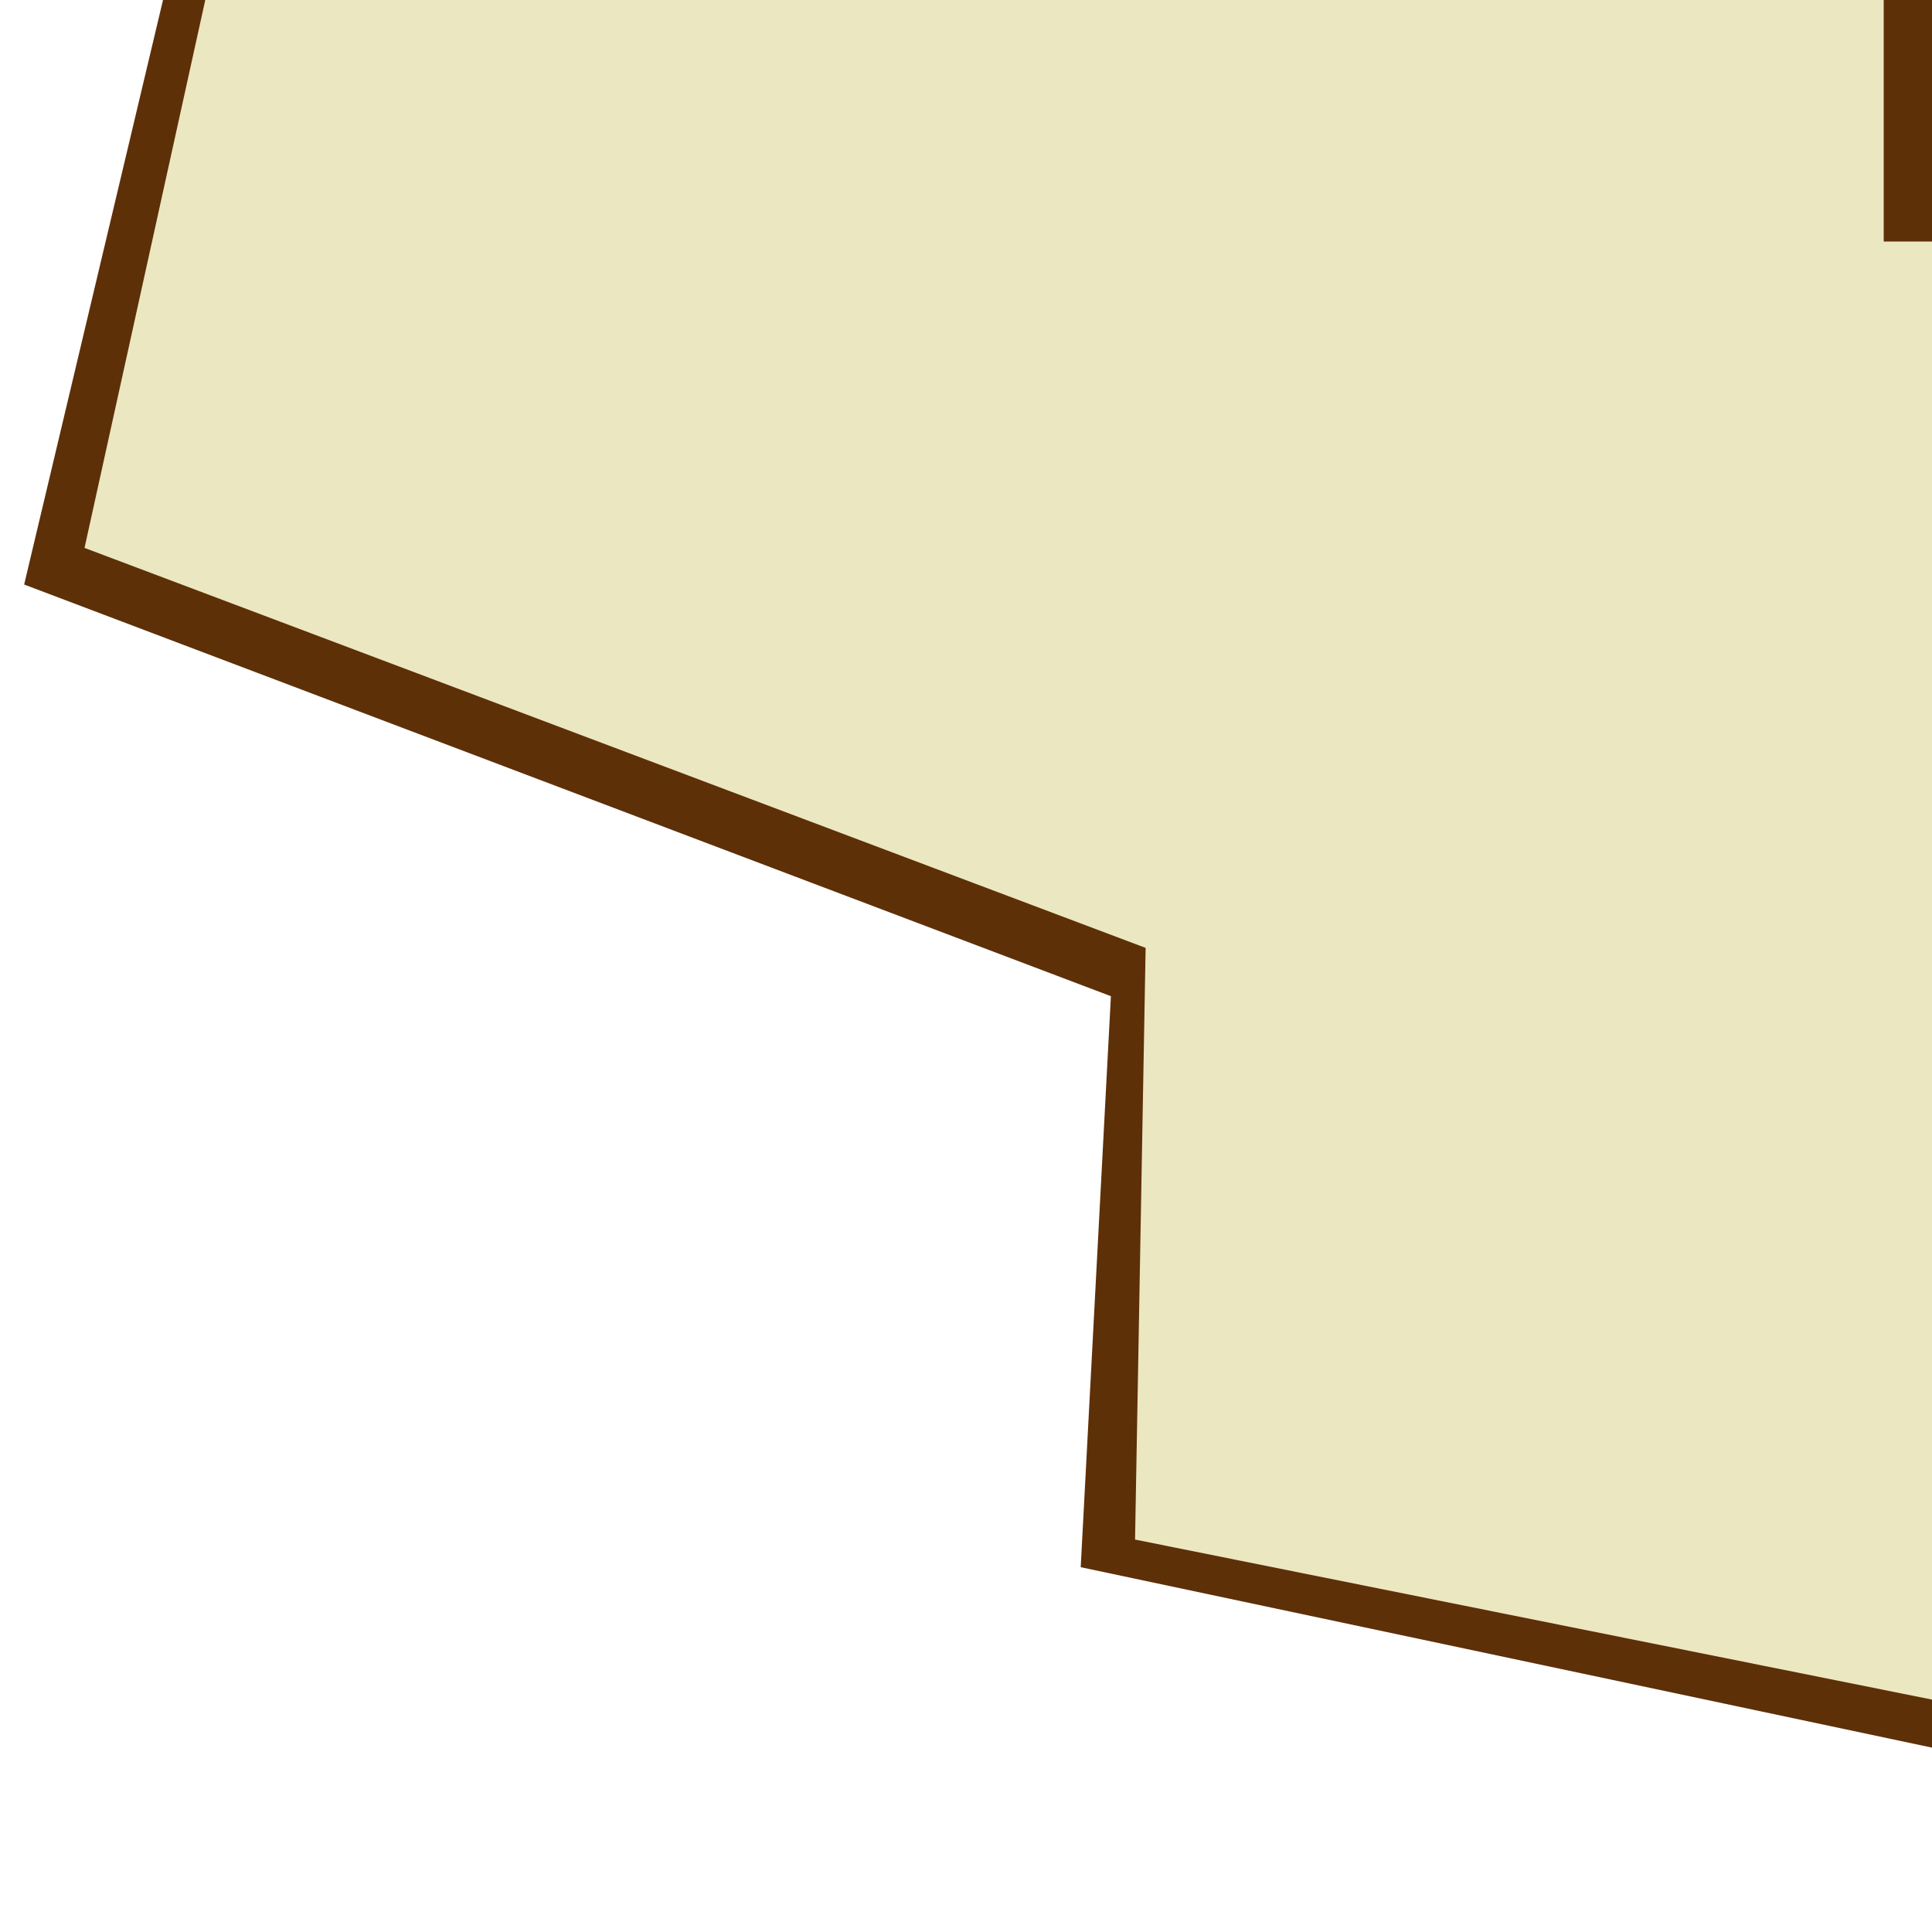
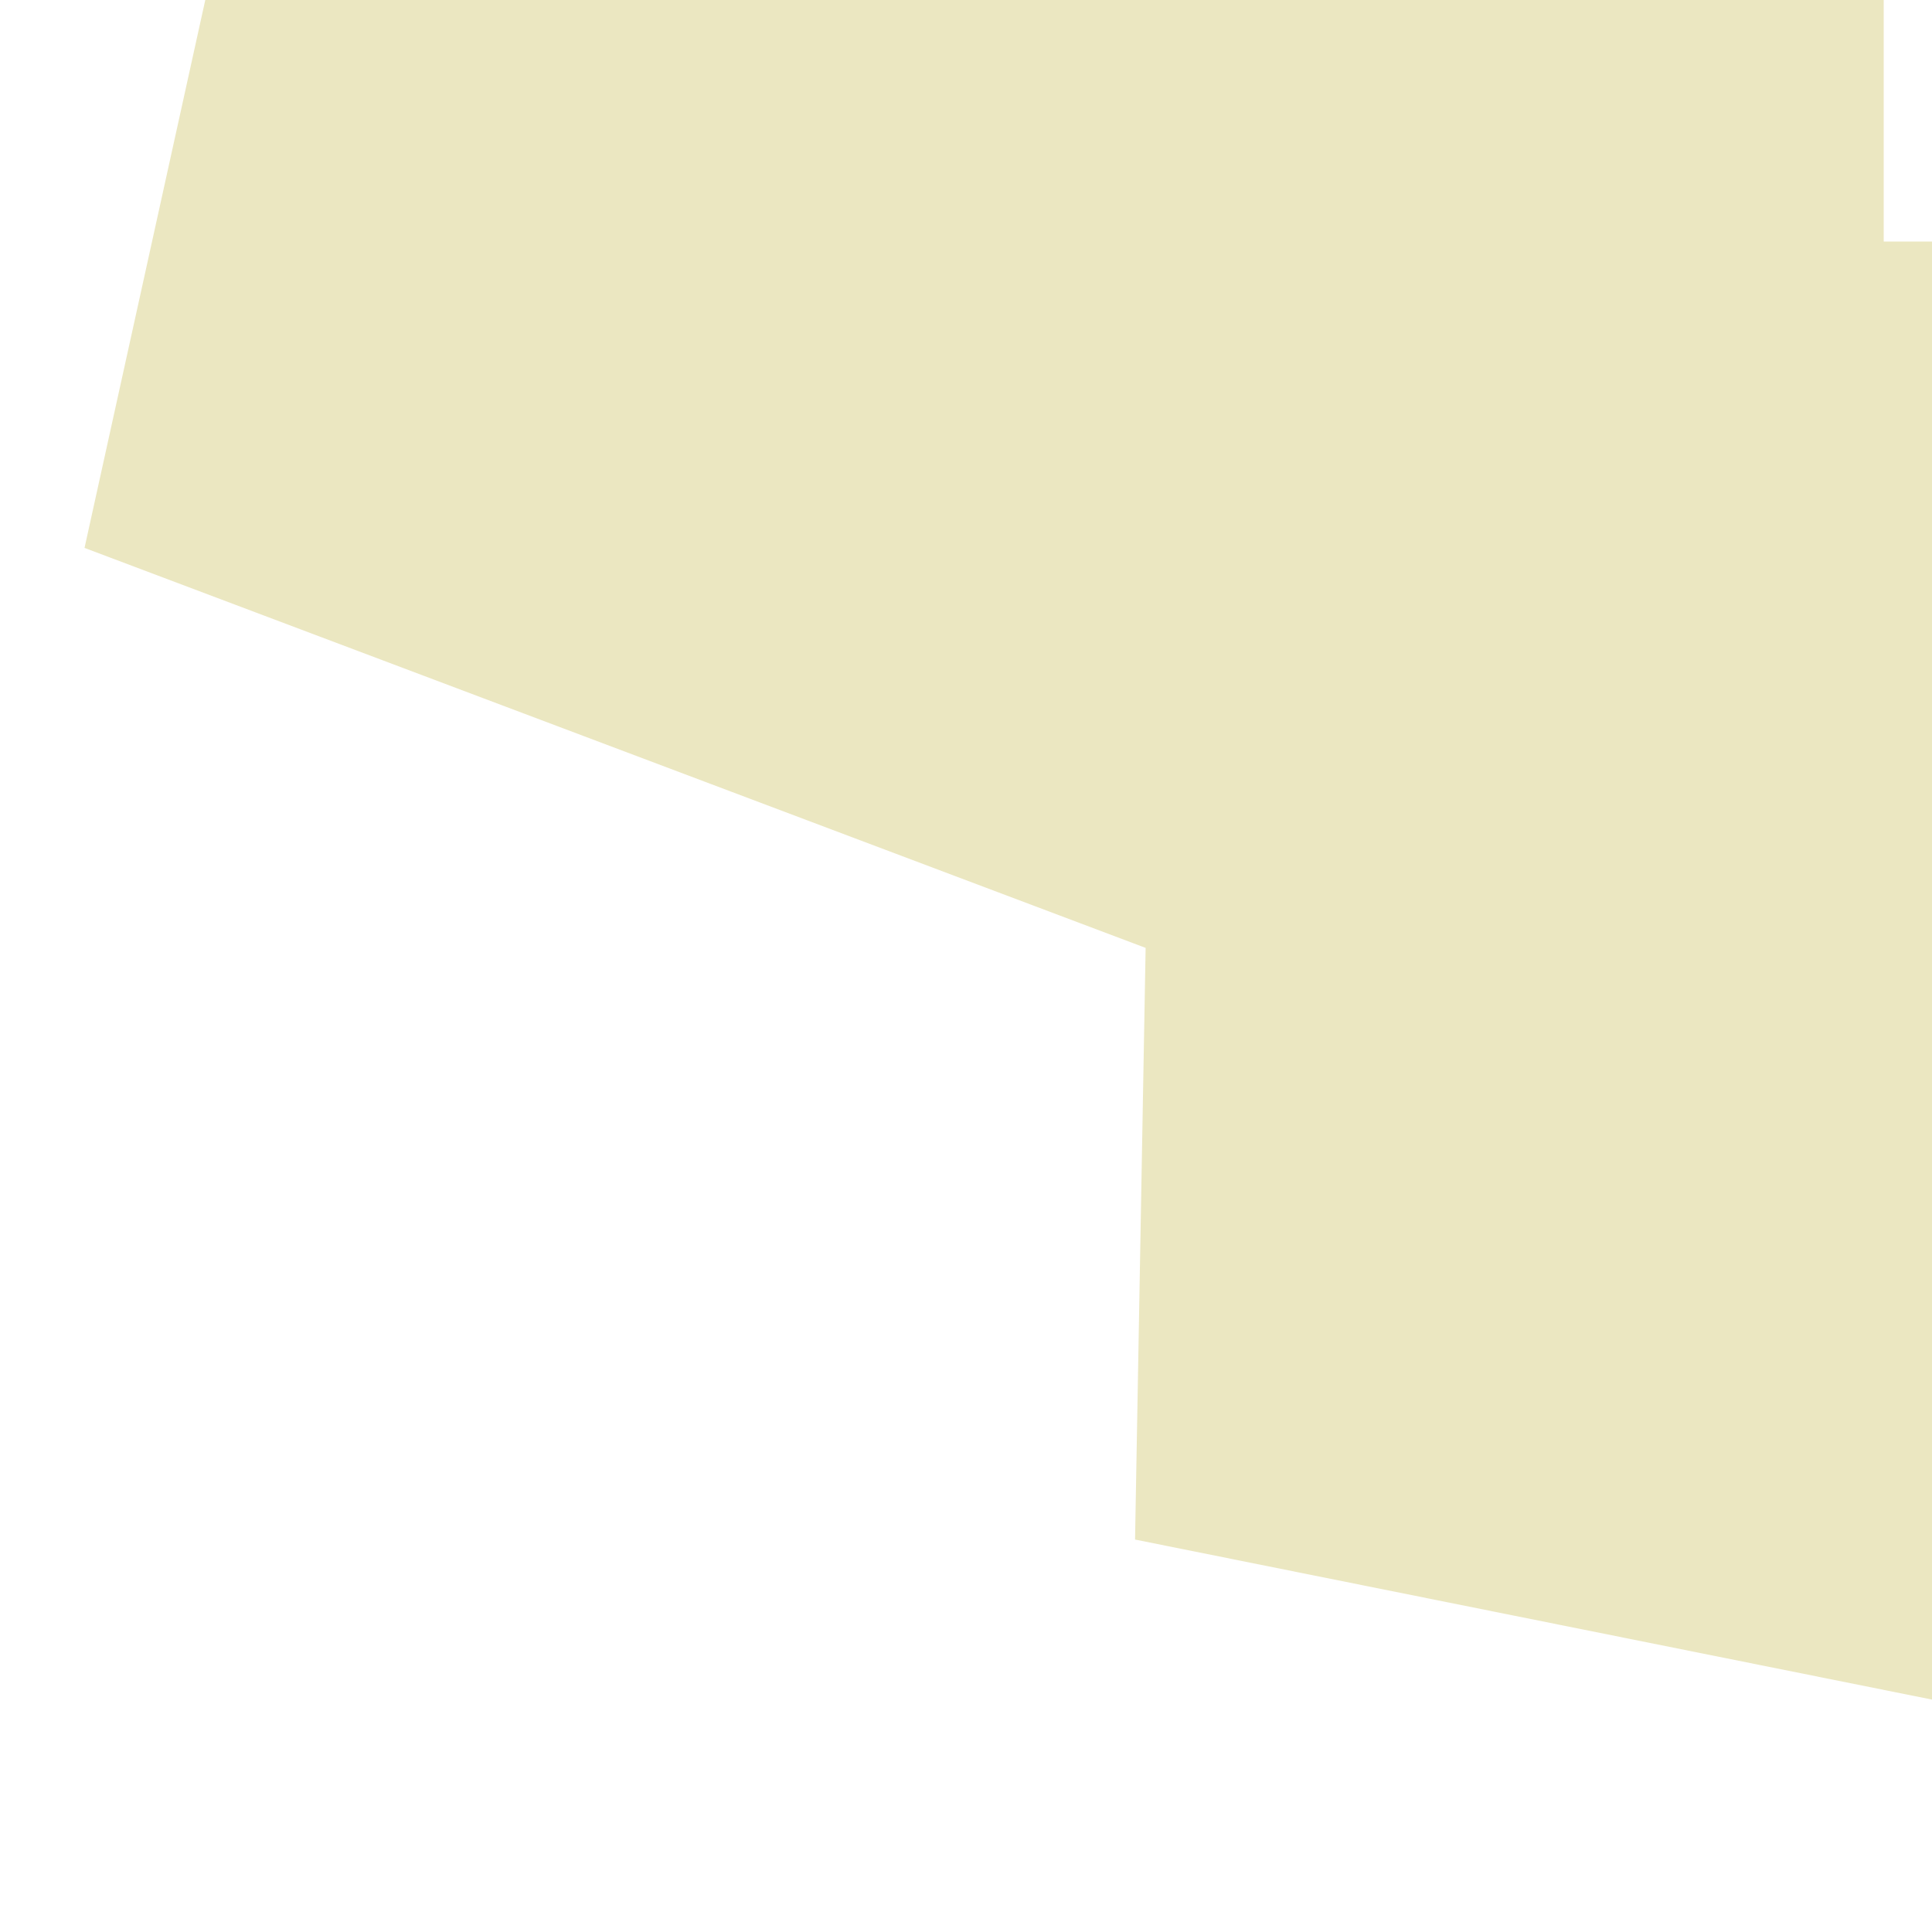
<svg xmlns="http://www.w3.org/2000/svg" viewBox="0 0 40 40" version="1.0">
-   <path opacity=".5" fill="none" d="M0 0h40v40H0z" />
-   <path d="M40 36.183l-17.625-3.736L23 20.625.5 12.102 3.375 0H40v36.183z" fill="#5e3008" />
+   <path opacity=".5" fill="none" d="M0 0v40H0z" />
  <path d="M4.25 0l-2.5 11.344 21.969 8.281-.219 12.25L40 35.188V5h-1V0H4.25z" fill="#ebe7c1" />
</svg>